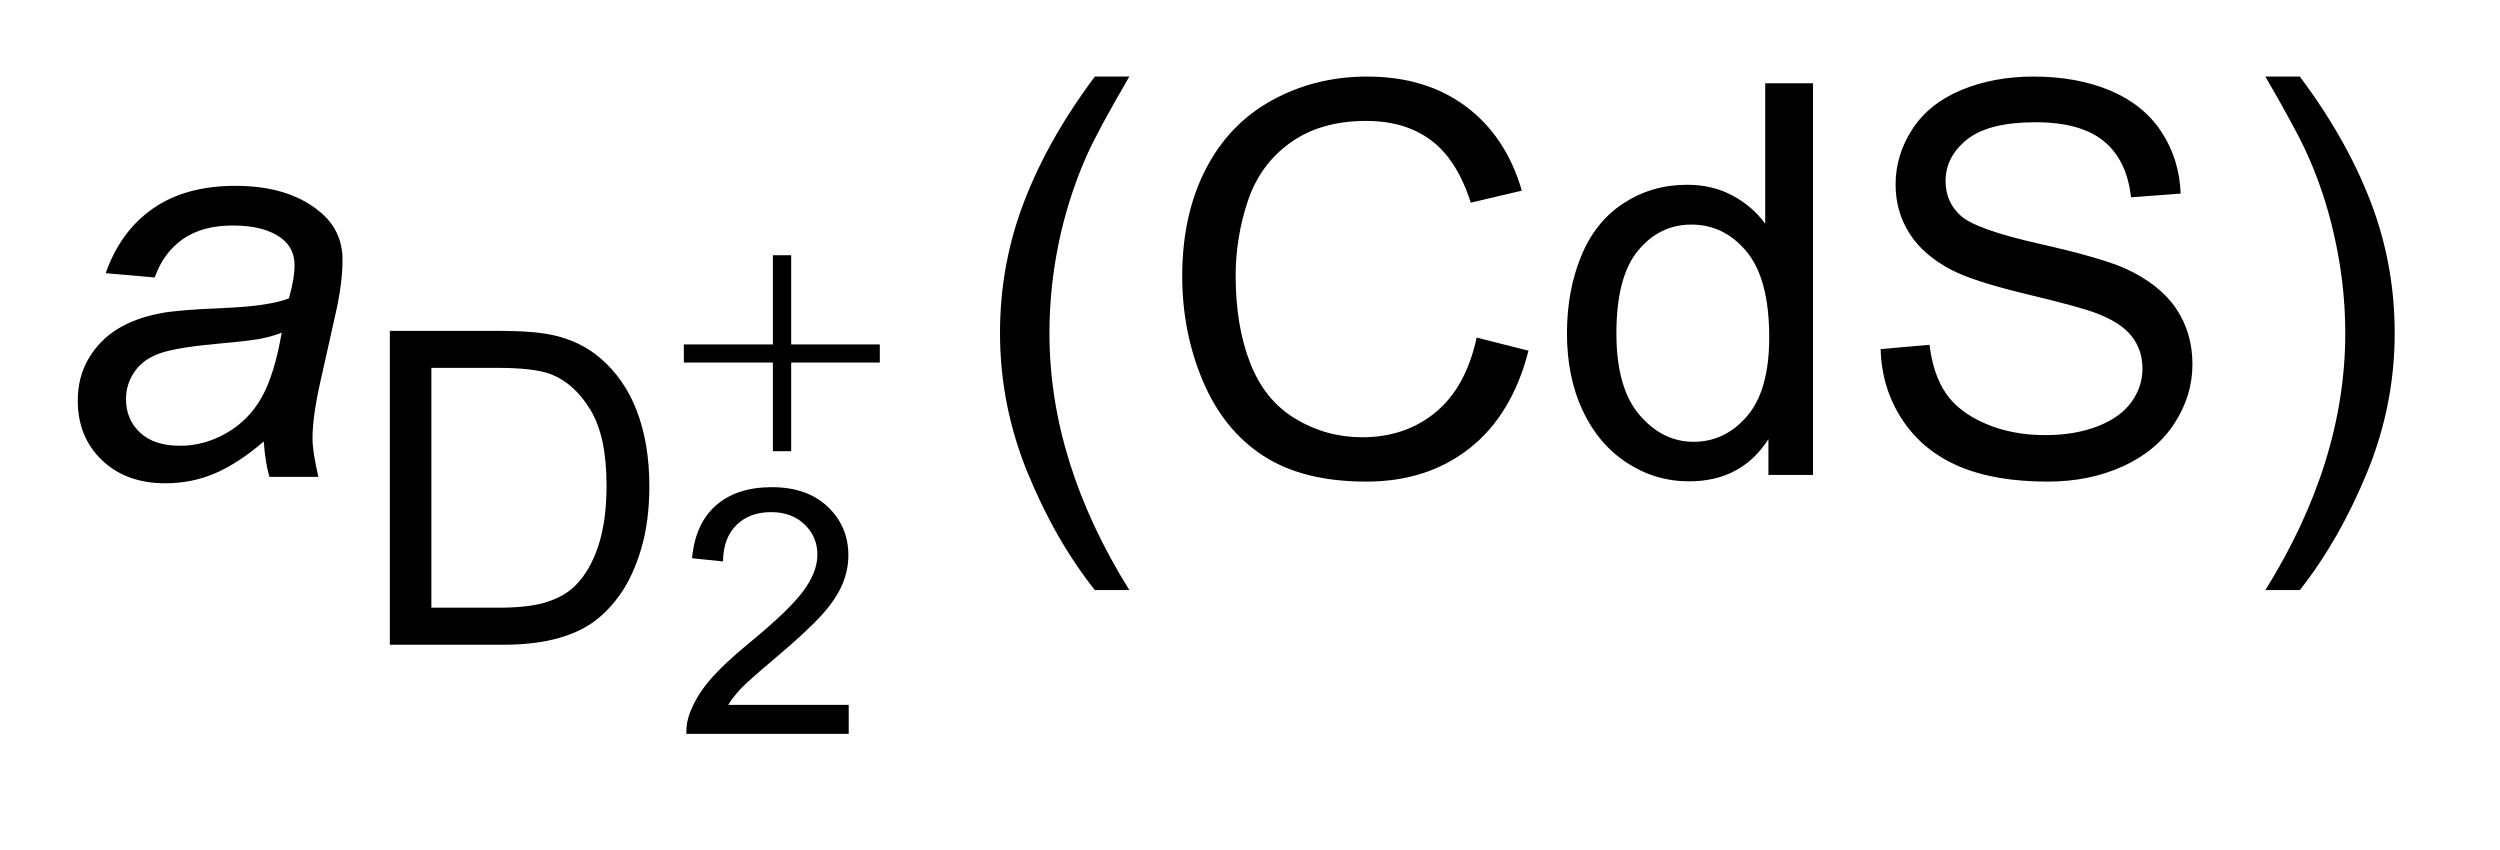
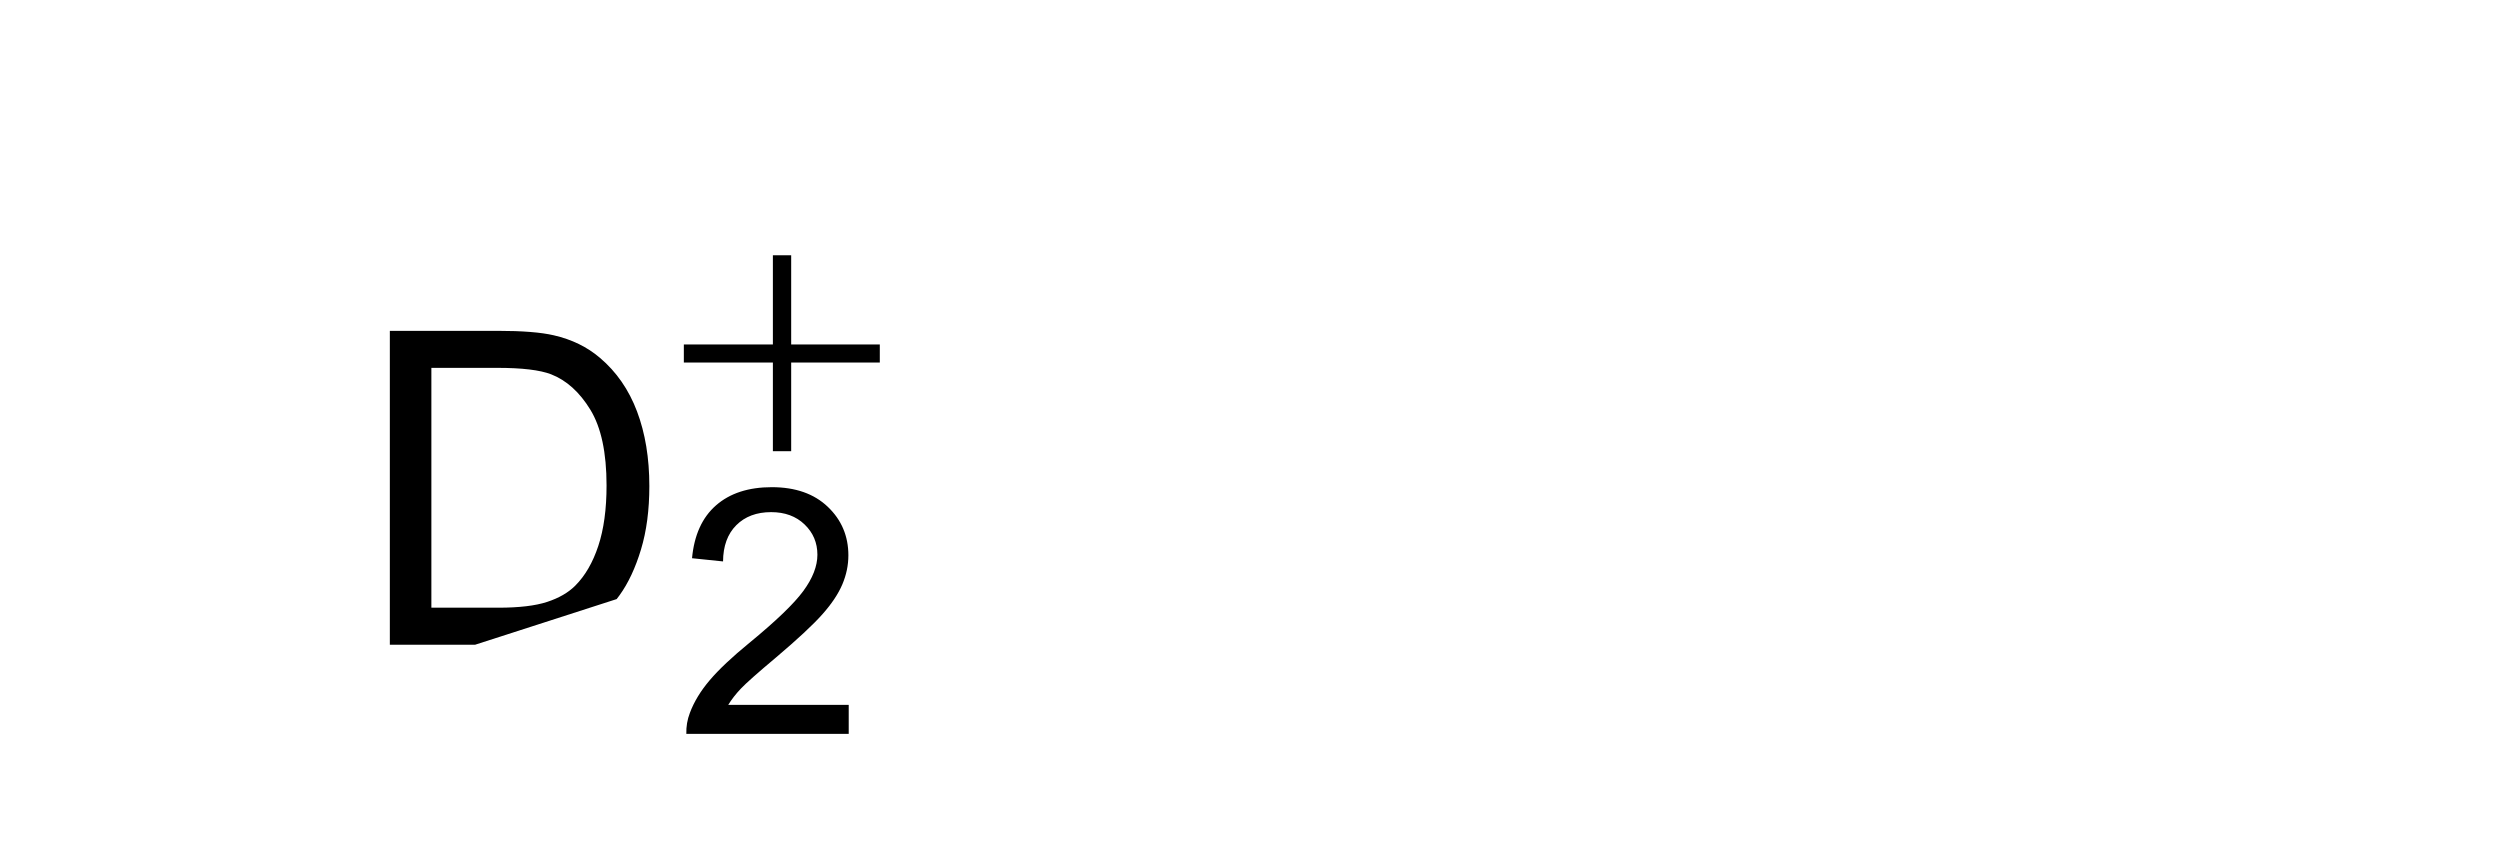
<svg xmlns="http://www.w3.org/2000/svg" stroke-dasharray="none" shape-rendering="auto" font-family="'Dialog'" text-rendering="auto" width="50" fill-opacity="1" color-interpolation="auto" color-rendering="auto" preserveAspectRatio="xMidYMid meet" font-size="12px" viewBox="0 0 50 17" fill="black" stroke="black" image-rendering="auto" stroke-miterlimit="10" stroke-linecap="square" stroke-linejoin="miter" font-style="normal" stroke-width="1" height="17" stroke-dashoffset="0" font-weight="normal" stroke-opacity="1">
  <defs id="genericDefs" />
  <g>
    <defs id="defs1">
      <clipPath clipPathUnits="userSpaceOnUse" id="clipPath1">
-         <path d="M0.998 1.909 L32.691 1.909 L32.691 12.127 L0.998 12.127 L0.998 1.909 Z" />
-       </clipPath>
+         </clipPath>
      <clipPath clipPathUnits="userSpaceOnUse" id="clipPath2">
-         <path d="M31.895 60.973 L31.895 387.447 L1044.449 387.447 L1044.449 60.973 Z" />
-       </clipPath>
+         </clipPath>
      <clipPath clipPathUnits="userSpaceOnUse" id="clipPath3">
-         <path d="M18.581 114.081 L18.581 440.555 L1031.135 440.555 L1031.135 114.081 Z" />
+         <path d="M18.581 114.081 L18.581 440.555 L1031.135 114.081 Z" />
      </clipPath>
      <clipPath clipPathUnits="userSpaceOnUse" id="clipPath4">
        <path d="M-14.354 125.372 L-14.354 494.082 L1129.195 494.082 L1129.195 125.372 Z" />
      </clipPath>
      <clipPath clipPathUnits="userSpaceOnUse" id="clipPath5">
        <path d="M-0 125.372 L-0 494.082 L1056 494.082 L1056 125.372 Z" />
      </clipPath>
    </defs>
    <g transform="scale(1.576,1.576) translate(-0.998,-1.909) matrix(0.031,0,0,0.031,0,0)">
-       <path d="M480.391 303.141 Q464.094 282.578 452.828 255.016 Q441.562 227.453 441.562 197.922 Q441.562 171.891 449.984 148.047 Q459.828 120.375 480.391 92.922 L494.5 92.922 Q481.266 115.672 477 125.406 Q470.328 140.5 466.5 156.906 Q461.797 177.359 461.797 198.031 Q461.797 250.641 494.5 303.141 L480.391 303.141 ZM636.688 199.781 L657.906 205.141 Q651.234 231.281 633.898 245.008 Q616.562 258.734 591.516 258.734 Q565.594 258.734 549.352 248.18 Q533.109 237.625 524.633 217.609 Q516.156 197.594 516.156 174.625 Q516.156 149.578 525.726 130.93 Q535.297 112.281 552.961 102.602 Q570.625 92.922 591.844 92.922 Q615.906 92.922 632.312 105.172 Q648.719 117.422 655.172 139.625 L634.281 144.547 Q628.703 127.047 618.094 119.062 Q607.484 111.078 591.406 111.078 Q572.922 111.078 560.508 119.938 Q548.094 128.797 543.062 143.727 Q538.031 158.656 538.031 174.516 Q538.031 194.969 543.992 210.227 Q549.953 225.484 562.531 233.031 Q575.109 240.578 589.765 240.578 Q607.594 240.578 619.953 230.297 Q632.312 220.016 636.687 199.781 ZM756.125 256 L756.125 241.344 Q745.078 258.625 723.641 258.625 Q709.75 258.625 698.102 250.969 Q686.453 243.312 680.055 229.586 Q673.656 215.859 673.656 198.031 Q673.656 180.641 679.453 166.477 Q685.25 152.312 696.844 144.766 Q708.438 137.219 722.766 137.219 Q733.266 137.219 741.469 141.648 Q749.672 146.078 754.812 153.188 L754.812 95.656 L774.391 95.656 L774.391 256 L756.125 256 ZM693.891 198.031 Q693.891 220.344 703.297 231.391 Q712.703 242.438 725.5 242.438 Q738.406 242.438 747.43 231.883 Q756.453 221.328 756.453 199.672 Q756.453 175.828 747.266 164.672 Q738.078 153.516 724.625 153.516 Q711.5 153.516 702.695 164.234 Q693.891 174.953 693.891 198.031 ZM802.062 204.484 L822.078 202.734 Q823.5 214.766 828.695 222.477 Q833.891 230.188 844.828 234.945 Q855.766 239.703 869.438 239.703 Q881.578 239.703 890.875 236.094 Q900.172 232.484 904.711 226.195 Q909.25 219.906 909.25 212.469 Q909.25 204.922 904.875 199.289 Q900.5 193.656 890.438 189.828 Q883.984 187.312 861.891 182.008 Q839.797 176.703 830.938 172 Q819.453 165.984 813.82 157.07 Q808.188 148.156 808.188 137.109 Q808.188 124.969 815.078 114.414 Q821.969 103.859 835.203 98.391 Q848.438 92.922 864.625 92.922 Q882.453 92.922 896.07 98.664 Q909.688 104.406 917.016 115.562 Q924.344 126.719 924.891 140.828 L904.547 142.359 Q902.906 127.156 893.445 119.391 Q883.984 111.625 865.5 111.625 Q846.25 111.625 837.445 118.68 Q828.641 125.734 828.641 135.688 Q828.641 144.328 834.875 149.906 Q841 155.484 866.867 161.336 Q892.734 167.188 902.359 171.562 Q916.359 178.016 923.031 187.914 Q929.703 197.812 929.703 210.719 Q929.703 223.516 922.375 234.836 Q915.047 246.156 901.32 252.445 Q887.594 258.734 870.422 258.734 Q848.656 258.734 833.945 252.391 Q819.234 246.047 810.867 233.305 Q802.5 220.562 802.062 204.484 ZM973.672 303.141 L959.562 303.141 Q992.266 250.641 992.266 198.031 Q992.266 177.469 987.562 157.234 Q983.844 140.828 977.172 125.734 Q972.906 115.891 959.562 92.922 L973.672 92.922 Q994.234 120.375 1004.078 148.047 Q1012.5 171.891 1012.5 197.922 Q1012.5 227.453 1001.18 255.016 Q989.859 282.578 973.672 303.141 Z" stroke="none" clip-path="url(#clipPath2)" />
-     </g>
+       </g>
    <g transform="matrix(0.049,0,0,0.049,-1.573,-3.007)">
      <path d="M139.75 241.562 Q129.469 250.422 119.953 254.523 Q110.438 258.625 99.609 258.625 Q83.531 258.625 73.688 249.164 Q63.844 239.703 63.844 224.938 Q63.844 215.203 68.273 207.711 Q72.703 200.219 80.031 195.68 Q87.359 191.141 97.969 189.172 Q104.641 187.859 123.289 187.094 Q141.938 186.328 150.031 183.156 Q152.328 175.062 152.328 169.703 Q152.328 162.812 147.297 158.875 Q140.406 153.406 127.172 153.406 Q114.703 153.406 106.773 158.93 Q98.844 164.453 95.234 174.625 L75.219 172.875 Q81.344 155.594 94.633 146.406 Q107.922 137.219 128.156 137.219 Q149.703 137.219 162.281 147.5 Q171.906 155.156 171.906 167.406 Q171.906 176.703 169.172 188.953 L162.719 217.828 Q159.656 231.609 159.656 240.25 Q159.656 245.719 162.062 256 L142.047 256 Q140.406 250.313 139.75 241.563 ZM147.078 197.156 Q142.922 198.797 138.164 199.672 Q133.406 200.547 122.25 201.531 Q104.969 203.062 97.859 205.414 Q90.75 207.766 87.141 212.906 Q83.531 218.047 83.531 224.281 Q83.531 232.594 89.273 237.953 Q95.016 243.312 105.625 243.312 Q115.469 243.312 124.547 238.117 Q133.625 232.922 138.875 223.625 Q144.125 214.328 147.078 197.156 Z" stroke="none" clip-path="url(#clipPath2)" />
    </g>
    <g transform="matrix(0.049,0,0,0.049,-0.916,-5.627)">
      <path d="M334.156 219.016 L341.625 219.016 L341.625 255.422 L377.797 255.422 L377.797 262.812 L341.625 262.812 L341.625 299 L334.156 299 L334.156 262.812 L297.812 262.812 L297.812 255.422 L334.156 255.422 L334.156 219.016 Z" stroke="none" clip-path="url(#clipPath3)" />
    </g>
    <g transform="matrix(0.044,0,0,0.044,0.627,-5.475)">
      <path d="M371.531 444.828 L371.531 458 L297.719 458 Q297.578 453.047 299.328 448.484 Q302.141 440.938 308.352 433.625 Q314.562 426.312 326.281 416.719 Q344.5 401.781 350.898 393.062 Q357.297 384.344 357.297 376.578 Q357.297 368.422 351.469 362.82 Q345.641 357.219 336.266 357.219 Q326.359 357.219 320.422 363.164 Q314.484 369.109 314.406 379.625 L300.312 378.172 Q301.766 362.406 311.211 354.141 Q320.656 345.875 336.578 345.875 Q352.641 345.875 362.008 354.789 Q371.375 363.703 371.375 376.875 Q371.375 383.578 368.633 390.055 Q365.891 396.531 359.531 403.688 Q353.172 410.844 338.406 423.344 Q326.062 433.703 322.555 437.398 Q319.047 441.094 316.766 444.828 L371.531 444.828 Z" stroke="none" clip-path="url(#clipPath5)" />
    </g>
    <g transform="matrix(0.049,0,0,0.049,-0.916,-5.627)">
      <path d="M177.812 378 L177.812 249.875 L221.953 249.875 Q236.891 249.875 244.766 251.703 Q255.766 254.234 263.547 260.875 Q273.688 269.453 278.711 282.781 Q283.734 296.109 283.734 313.234 Q283.734 327.828 280.328 339.102 Q276.922 350.375 271.594 357.766 Q266.266 365.156 259.93 369.391 Q253.594 373.625 244.633 375.812 Q235.672 378 224.047 378 L177.812 378 ZM194.766 362.875 L222.125 362.875 Q234.797 362.875 242.008 360.516 Q249.219 358.156 253.5 353.875 Q259.531 347.844 262.898 337.664 Q266.266 327.484 266.266 312.969 Q266.266 292.875 259.664 282.078 Q253.062 271.281 243.625 267.609 Q236.812 264.984 221.688 264.984 L194.766 264.984 L194.766 362.875 Z" stroke="none" clip-path="url(#clipPath3)" />
    </g>
  </g>
</svg>